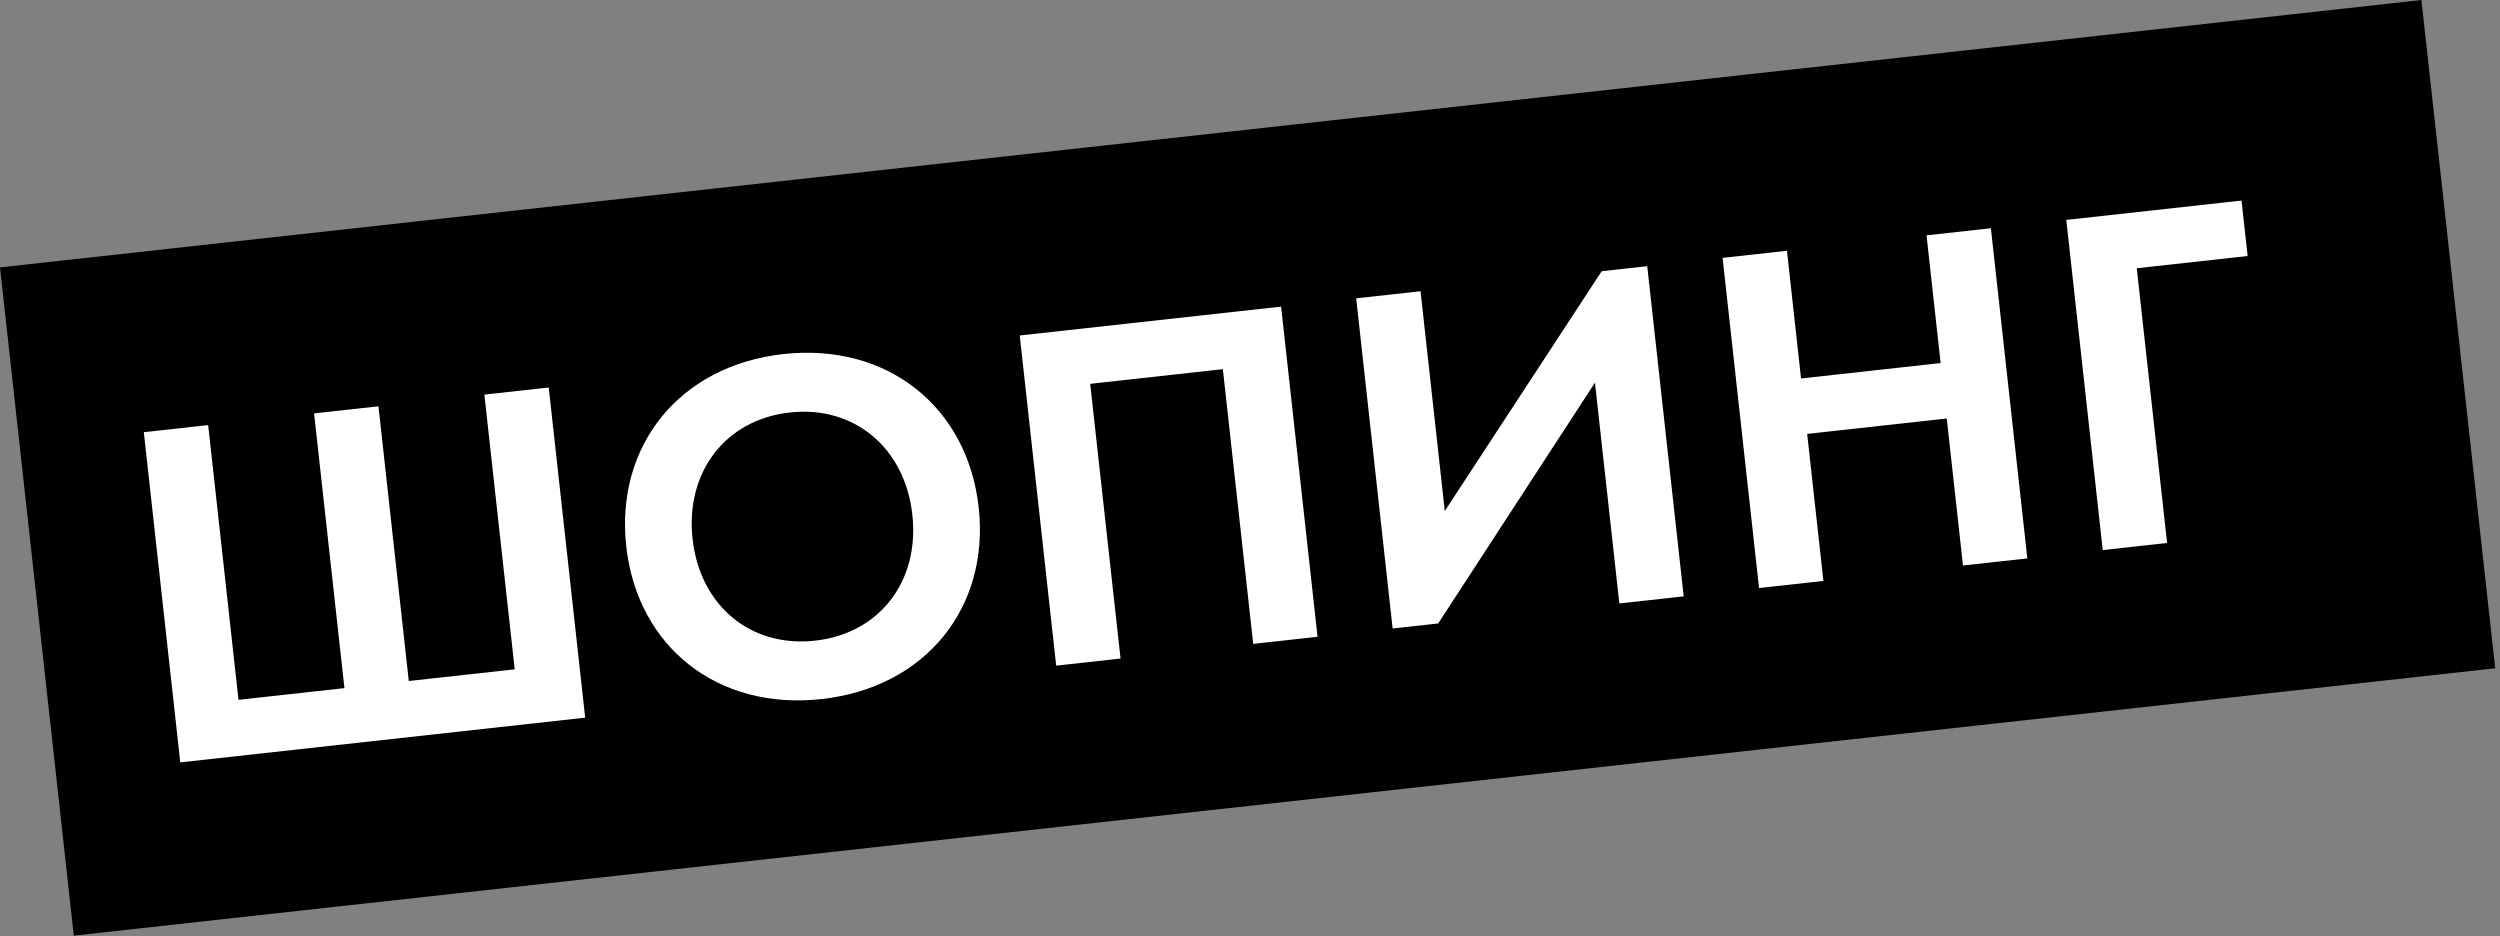
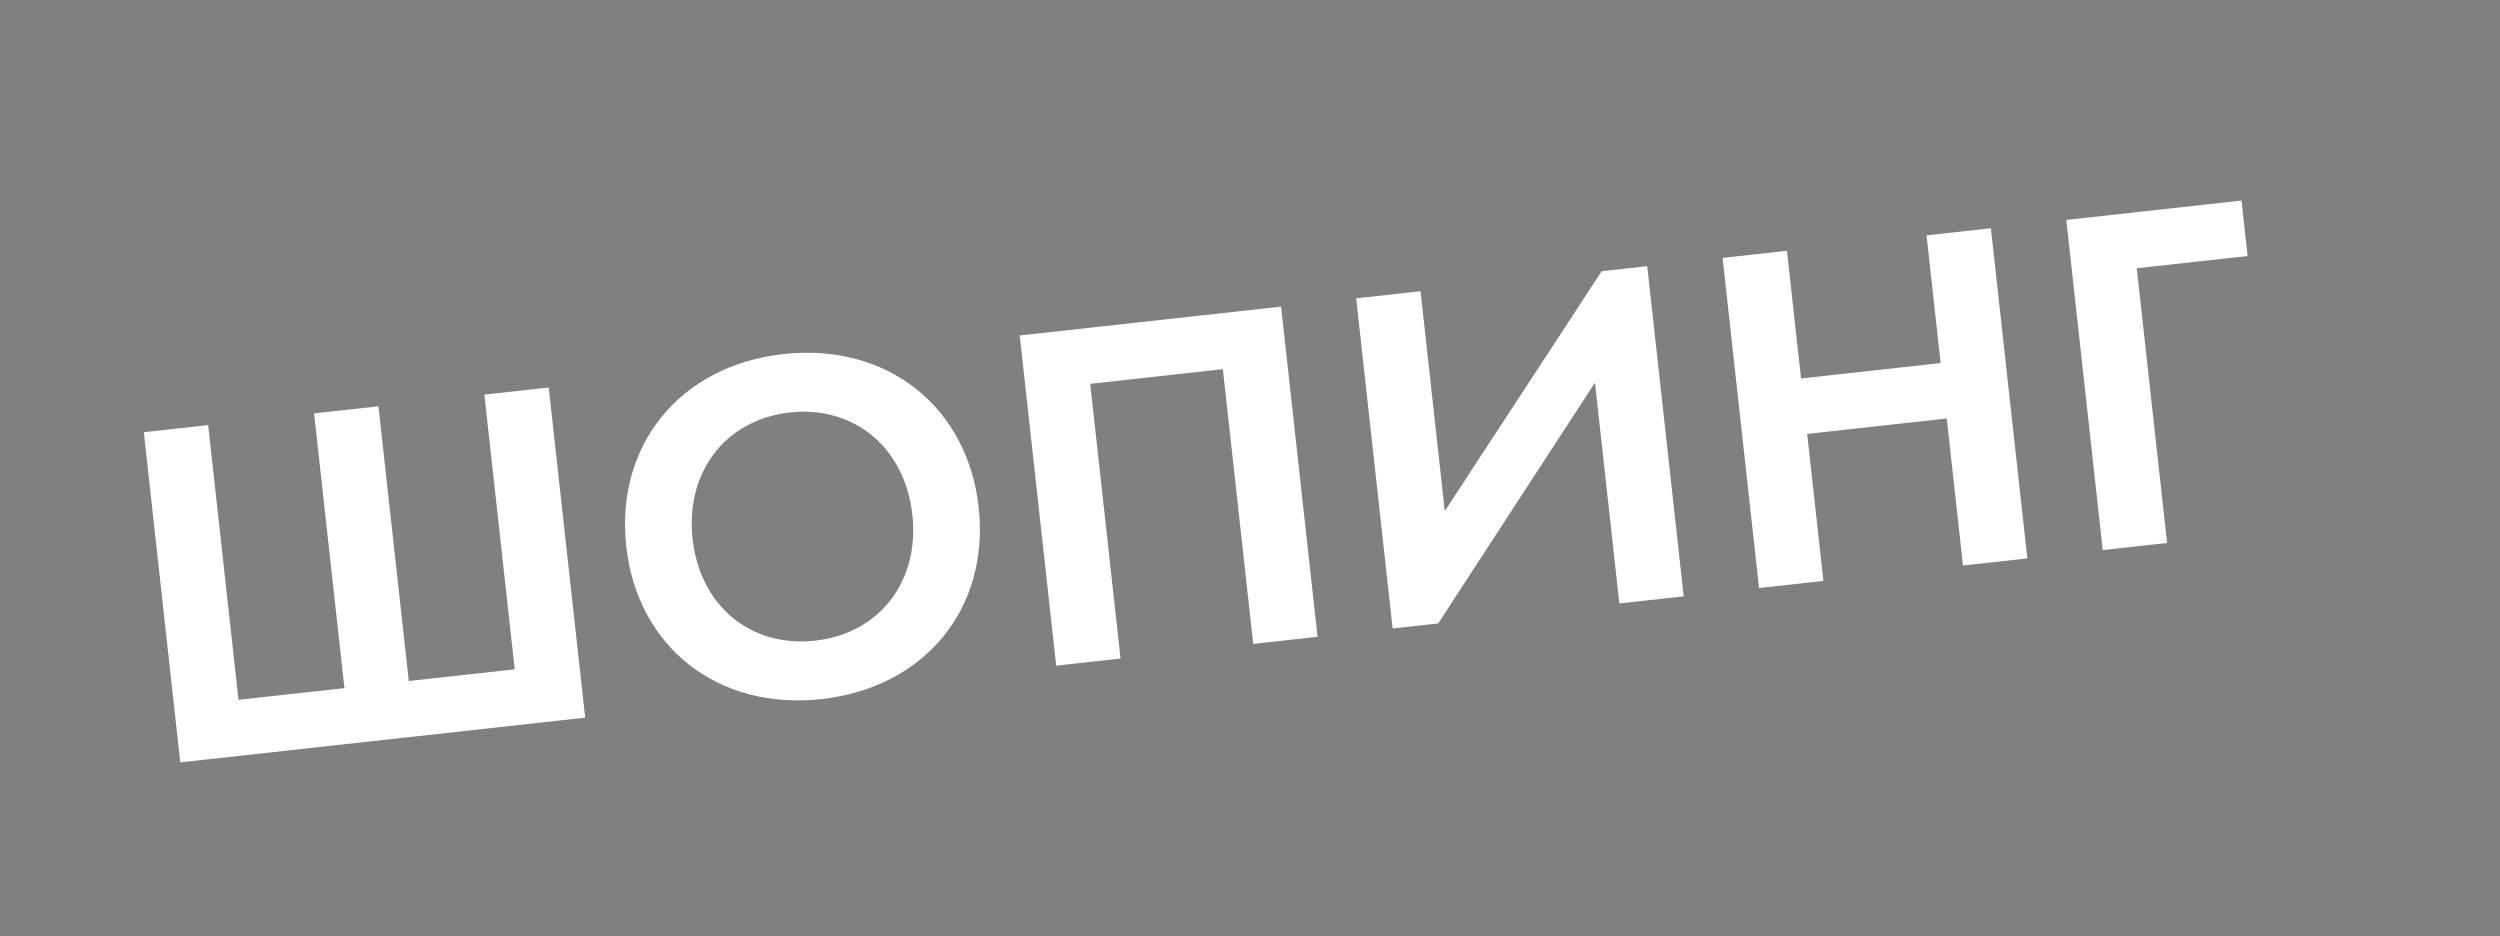
<svg xmlns="http://www.w3.org/2000/svg" width="502" height="188" viewBox="0 0 502 188" fill="none">
  <rect x="0" y="0" width="502" height="188" fill="#808080" stroke="none" />
-   <rect y="53.692" width="489.176" height="135" transform="rotate(-6.301 0 53.692)" fill="black" />
  <path d="M36.199 153.084L117.505 144.106L110.184 77.809L97.262 79.236L103.354 134.4L82.083 136.749L75.992 81.584L63.07 83.011L69.162 138.176L47.891 140.525L41.8 85.36L28.878 86.787L36.199 153.084ZM157.304 71.096C136.431 73.401 123.522 89.515 125.75 109.693C127.978 129.87 144.082 142.68 164.955 140.375C185.828 138.07 198.748 122.055 196.52 101.878C194.292 81.7 178.177 68.791 157.304 71.096ZM163.659 128.646C150.738 130.073 140.551 121.64 139.069 108.222C137.587 94.803 145.678 84.252 158.6 82.825C171.521 81.398 181.719 89.93 183.201 103.349C184.683 116.767 176.581 127.219 163.659 128.646ZM204.762 67.365L212.083 133.662L225.004 132.235L218.913 77.07L245.551 74.129L251.643 129.293L264.564 127.866L257.243 61.569L204.762 67.365ZM272.32 59.904L279.641 126.201L288.786 125.192L320.269 76.844L325.164 121.174L338.086 119.747L330.765 53.45L321.62 54.46L290.115 102.609L285.242 58.477L272.32 59.904ZM358.818 50.353L345.896 51.779L353.217 118.077L366.139 116.65L362.879 87.129L390.908 84.034L394.168 113.554L407.09 112.128L399.769 45.831L386.847 47.257L389.679 72.901L361.65 75.997L358.818 50.353ZM450.096 40.273L414.91 44.158L422.231 110.455L435.153 109.029L429.061 53.864L451.326 51.405L450.096 40.273Z" fill="white" />
</svg>